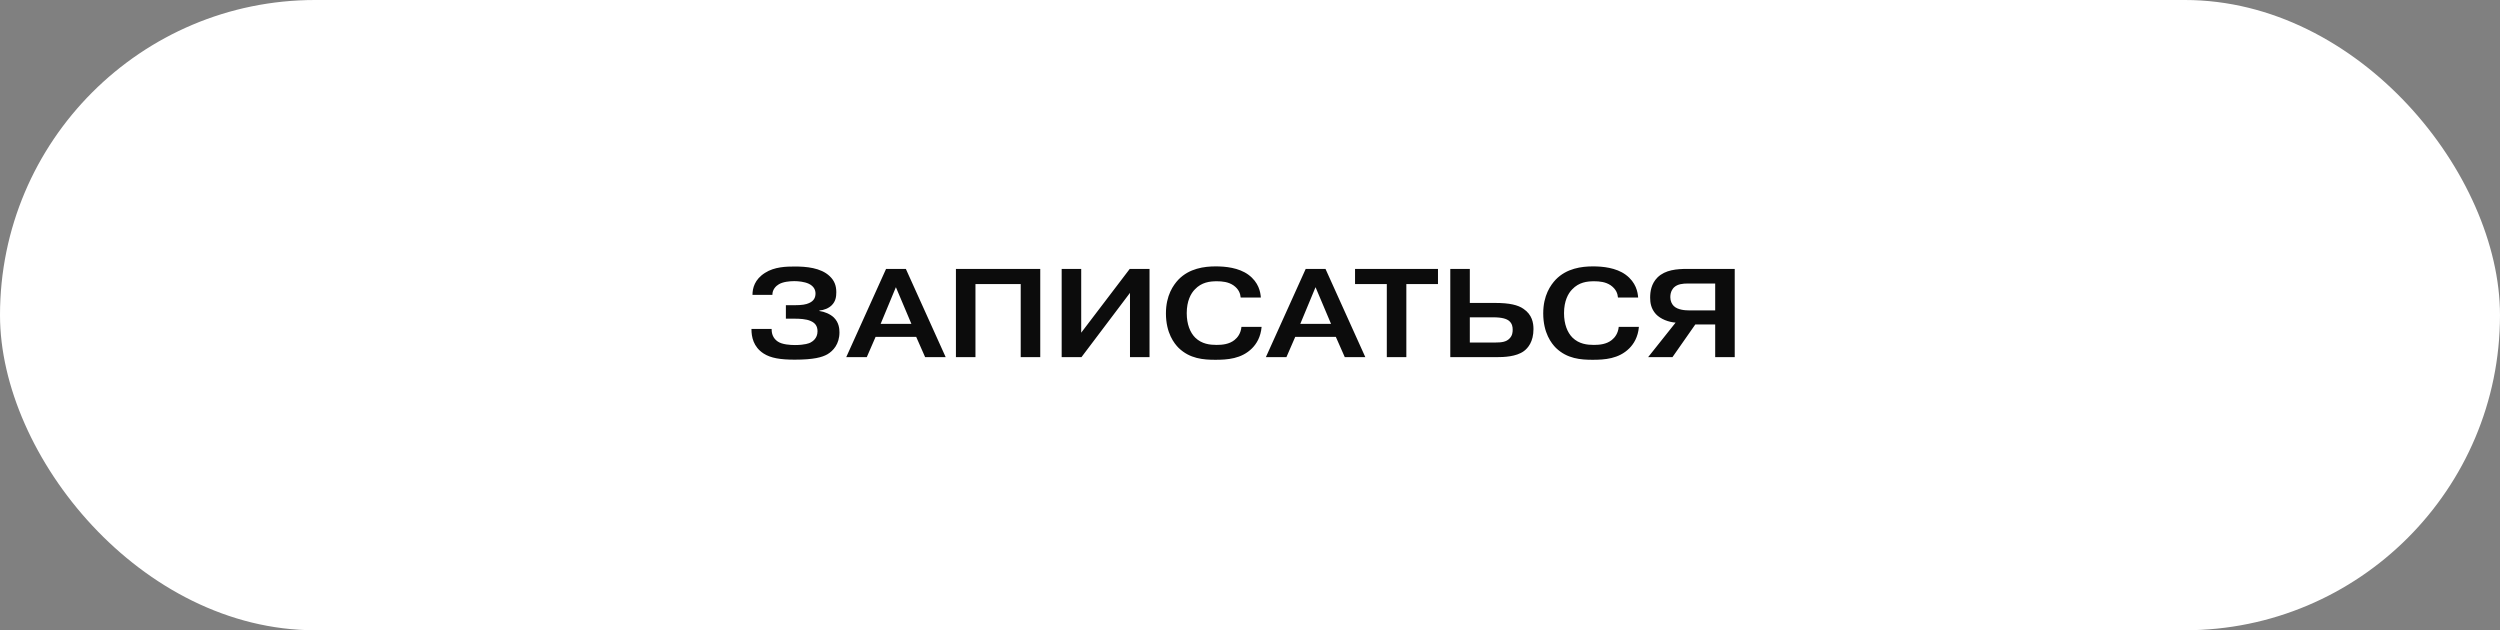
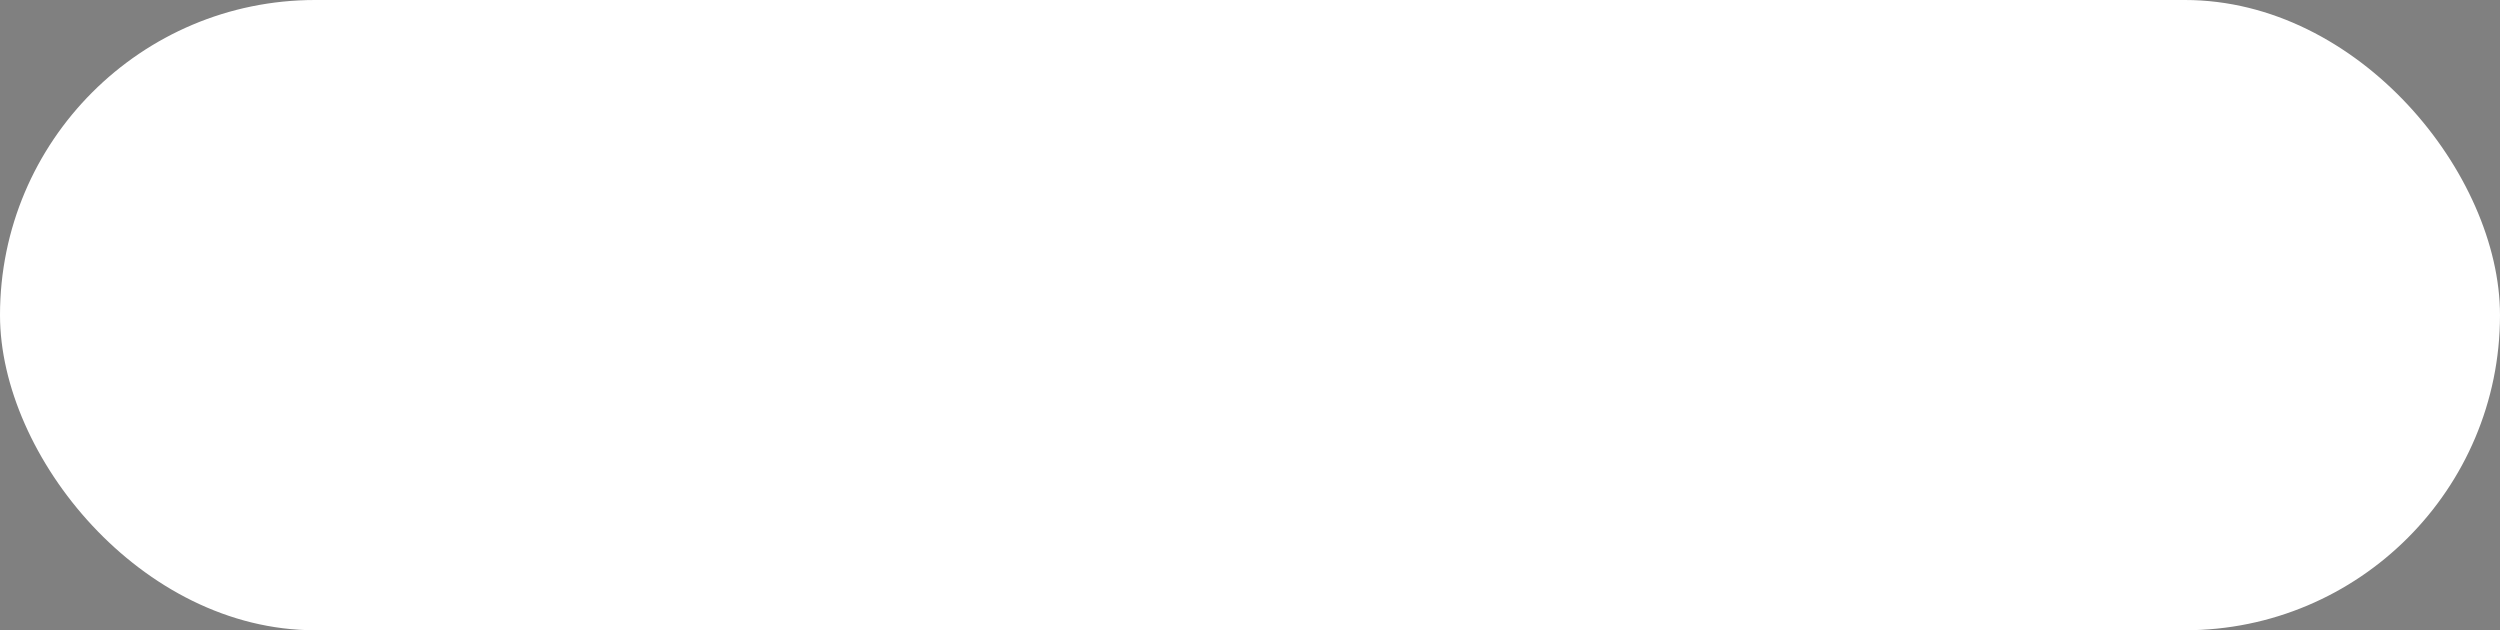
<svg xmlns="http://www.w3.org/2000/svg" width="238" height="60" viewBox="0 0 238 60" fill="none">
  <rect x="0" y="0" width="238" height="60" fill="#808080" stroke="none" />
  <rect width="238" height="60" rx="30" fill="white" />
-   <path d="M71.54 31.312H73.46V31.372C73.46 31.996 73.784 32.344 74.06 32.524C74.468 32.8 75.236 32.848 75.68 32.848C76.64 32.848 77.048 32.668 77.144 32.62C77.324 32.524 77.828 32.236 77.828 31.54C77.828 31.024 77.588 30.736 77.168 30.556C76.76 30.364 76.076 30.34 75.74 30.34H74.816V29.056H75.632C76.352 29.056 76.748 28.984 77.024 28.852C77.492 28.648 77.636 28.312 77.636 27.94C77.636 27.616 77.492 27.244 76.976 27.004C76.58 26.824 76.016 26.764 75.62 26.764C75.176 26.764 74.54 26.824 74.144 27.064C73.868 27.22 73.532 27.568 73.532 28.048V28.072H71.636C71.636 27.436 71.84 26.596 72.836 25.972C73.736 25.396 74.864 25.372 75.668 25.372C76.724 25.372 78.14 25.48 78.992 26.296C79.46 26.74 79.616 27.232 79.616 27.82C79.616 28.252 79.556 28.684 79.184 29.056C78.896 29.344 78.452 29.524 78.008 29.56V29.608C78.488 29.668 79.04 29.896 79.388 30.232C79.856 30.7 79.916 31.264 79.916 31.636C79.916 32.764 79.316 33.4 78.776 33.724C78.272 34.012 77.468 34.24 75.656 34.24C74.312 34.24 73.376 34.096 72.692 33.652C71.708 33.016 71.54 32.044 71.54 31.36V31.312ZM83.837 30.832H86.765L85.289 27.34L83.837 30.832ZM83.357 32.068L82.517 34H80.561L84.353 25.6H86.237L90.029 34H88.073L87.221 32.068H83.357ZM92.864 27.04V34H91.004V25.6H99.032V34H97.172V27.04H92.864ZM102.931 31.672L107.551 25.6H109.435V34H107.575V27.88L102.955 34H101.071V25.6H102.931V31.672ZM118.185 31.12H120.105C120.021 32.092 119.613 32.74 119.193 33.16C118.185 34.168 116.829 34.252 115.701 34.252C114.573 34.252 113.277 34.156 112.209 33.124C111.789 32.704 110.997 31.708 110.997 29.836C110.997 28.108 111.705 27.136 112.185 26.62C113.229 25.54 114.657 25.36 115.737 25.36C116.649 25.36 117.921 25.48 118.845 26.152C119.841 26.884 119.997 27.82 120.033 28.324H118.113C118.077 27.952 117.945 27.532 117.417 27.16C116.937 26.836 116.361 26.776 115.845 26.776C115.161 26.776 114.393 26.872 113.757 27.544C113.373 27.928 112.977 28.648 112.977 29.812C112.977 30.868 113.301 31.66 113.781 32.14C114.405 32.752 115.185 32.836 115.821 32.836C116.349 32.836 117.021 32.776 117.525 32.368C117.813 32.14 118.125 31.744 118.185 31.12ZM123.787 30.832H126.715L125.239 27.34L123.787 30.832ZM123.307 32.068L122.467 34H120.511L124.303 25.6H126.187L129.979 34H128.023L127.171 32.068H123.307ZM132.024 27.04H129V25.6H136.896V27.04H133.884V34H132.024V27.04ZM139.927 30.208V32.608H142.363C142.951 32.608 143.407 32.548 143.707 32.224C143.983 31.948 144.007 31.624 144.007 31.384C144.007 31.108 143.959 30.796 143.659 30.544C143.431 30.364 143.035 30.208 142.135 30.208H139.927ZM139.927 25.6V28.84H142.351C143.695 28.84 144.511 29.032 145.039 29.404C145.855 29.956 145.987 30.736 145.987 31.324C145.987 32.548 145.447 33.148 145.075 33.424C144.343 33.964 143.167 34 142.471 34H138.067V25.6H139.927ZM154.103 31.12H156.023C155.939 32.092 155.531 32.74 155.111 33.16C154.103 34.168 152.747 34.252 151.619 34.252C150.491 34.252 149.195 34.156 148.127 33.124C147.707 32.704 146.915 31.708 146.915 29.836C146.915 28.108 147.623 27.136 148.103 26.62C149.147 25.54 150.575 25.36 151.655 25.36C152.567 25.36 153.839 25.48 154.763 26.152C155.759 26.884 155.915 27.82 155.951 28.324H154.031C153.995 27.952 153.863 27.532 153.335 27.16C152.855 26.836 152.279 26.776 151.763 26.776C151.079 26.776 150.311 26.872 149.675 27.544C149.291 27.928 148.895 28.648 148.895 29.812C148.895 30.868 149.219 31.66 149.699 32.14C150.323 32.752 151.103 32.836 151.739 32.836C152.267 32.836 152.939 32.776 153.443 32.368C153.731 32.14 154.043 31.744 154.103 31.12ZM163.286 26.992H160.646C160.25 26.992 159.71 27.028 159.362 27.364C159.278 27.448 159.014 27.724 159.014 28.288C159.014 28.66 159.158 28.948 159.338 29.128C159.722 29.512 160.454 29.548 160.778 29.548H163.286V26.992ZM163.286 30.892H161.39L159.218 34H156.902L159.518 30.712C158.834 30.664 158.09 30.376 157.646 29.908C157.178 29.392 157.094 28.828 157.094 28.336C157.094 27.772 157.19 27.016 157.802 26.404C158.546 25.684 159.638 25.6 160.646 25.6H165.146V34H163.286V30.892Z" fill="#0C0C0C" />
</svg>